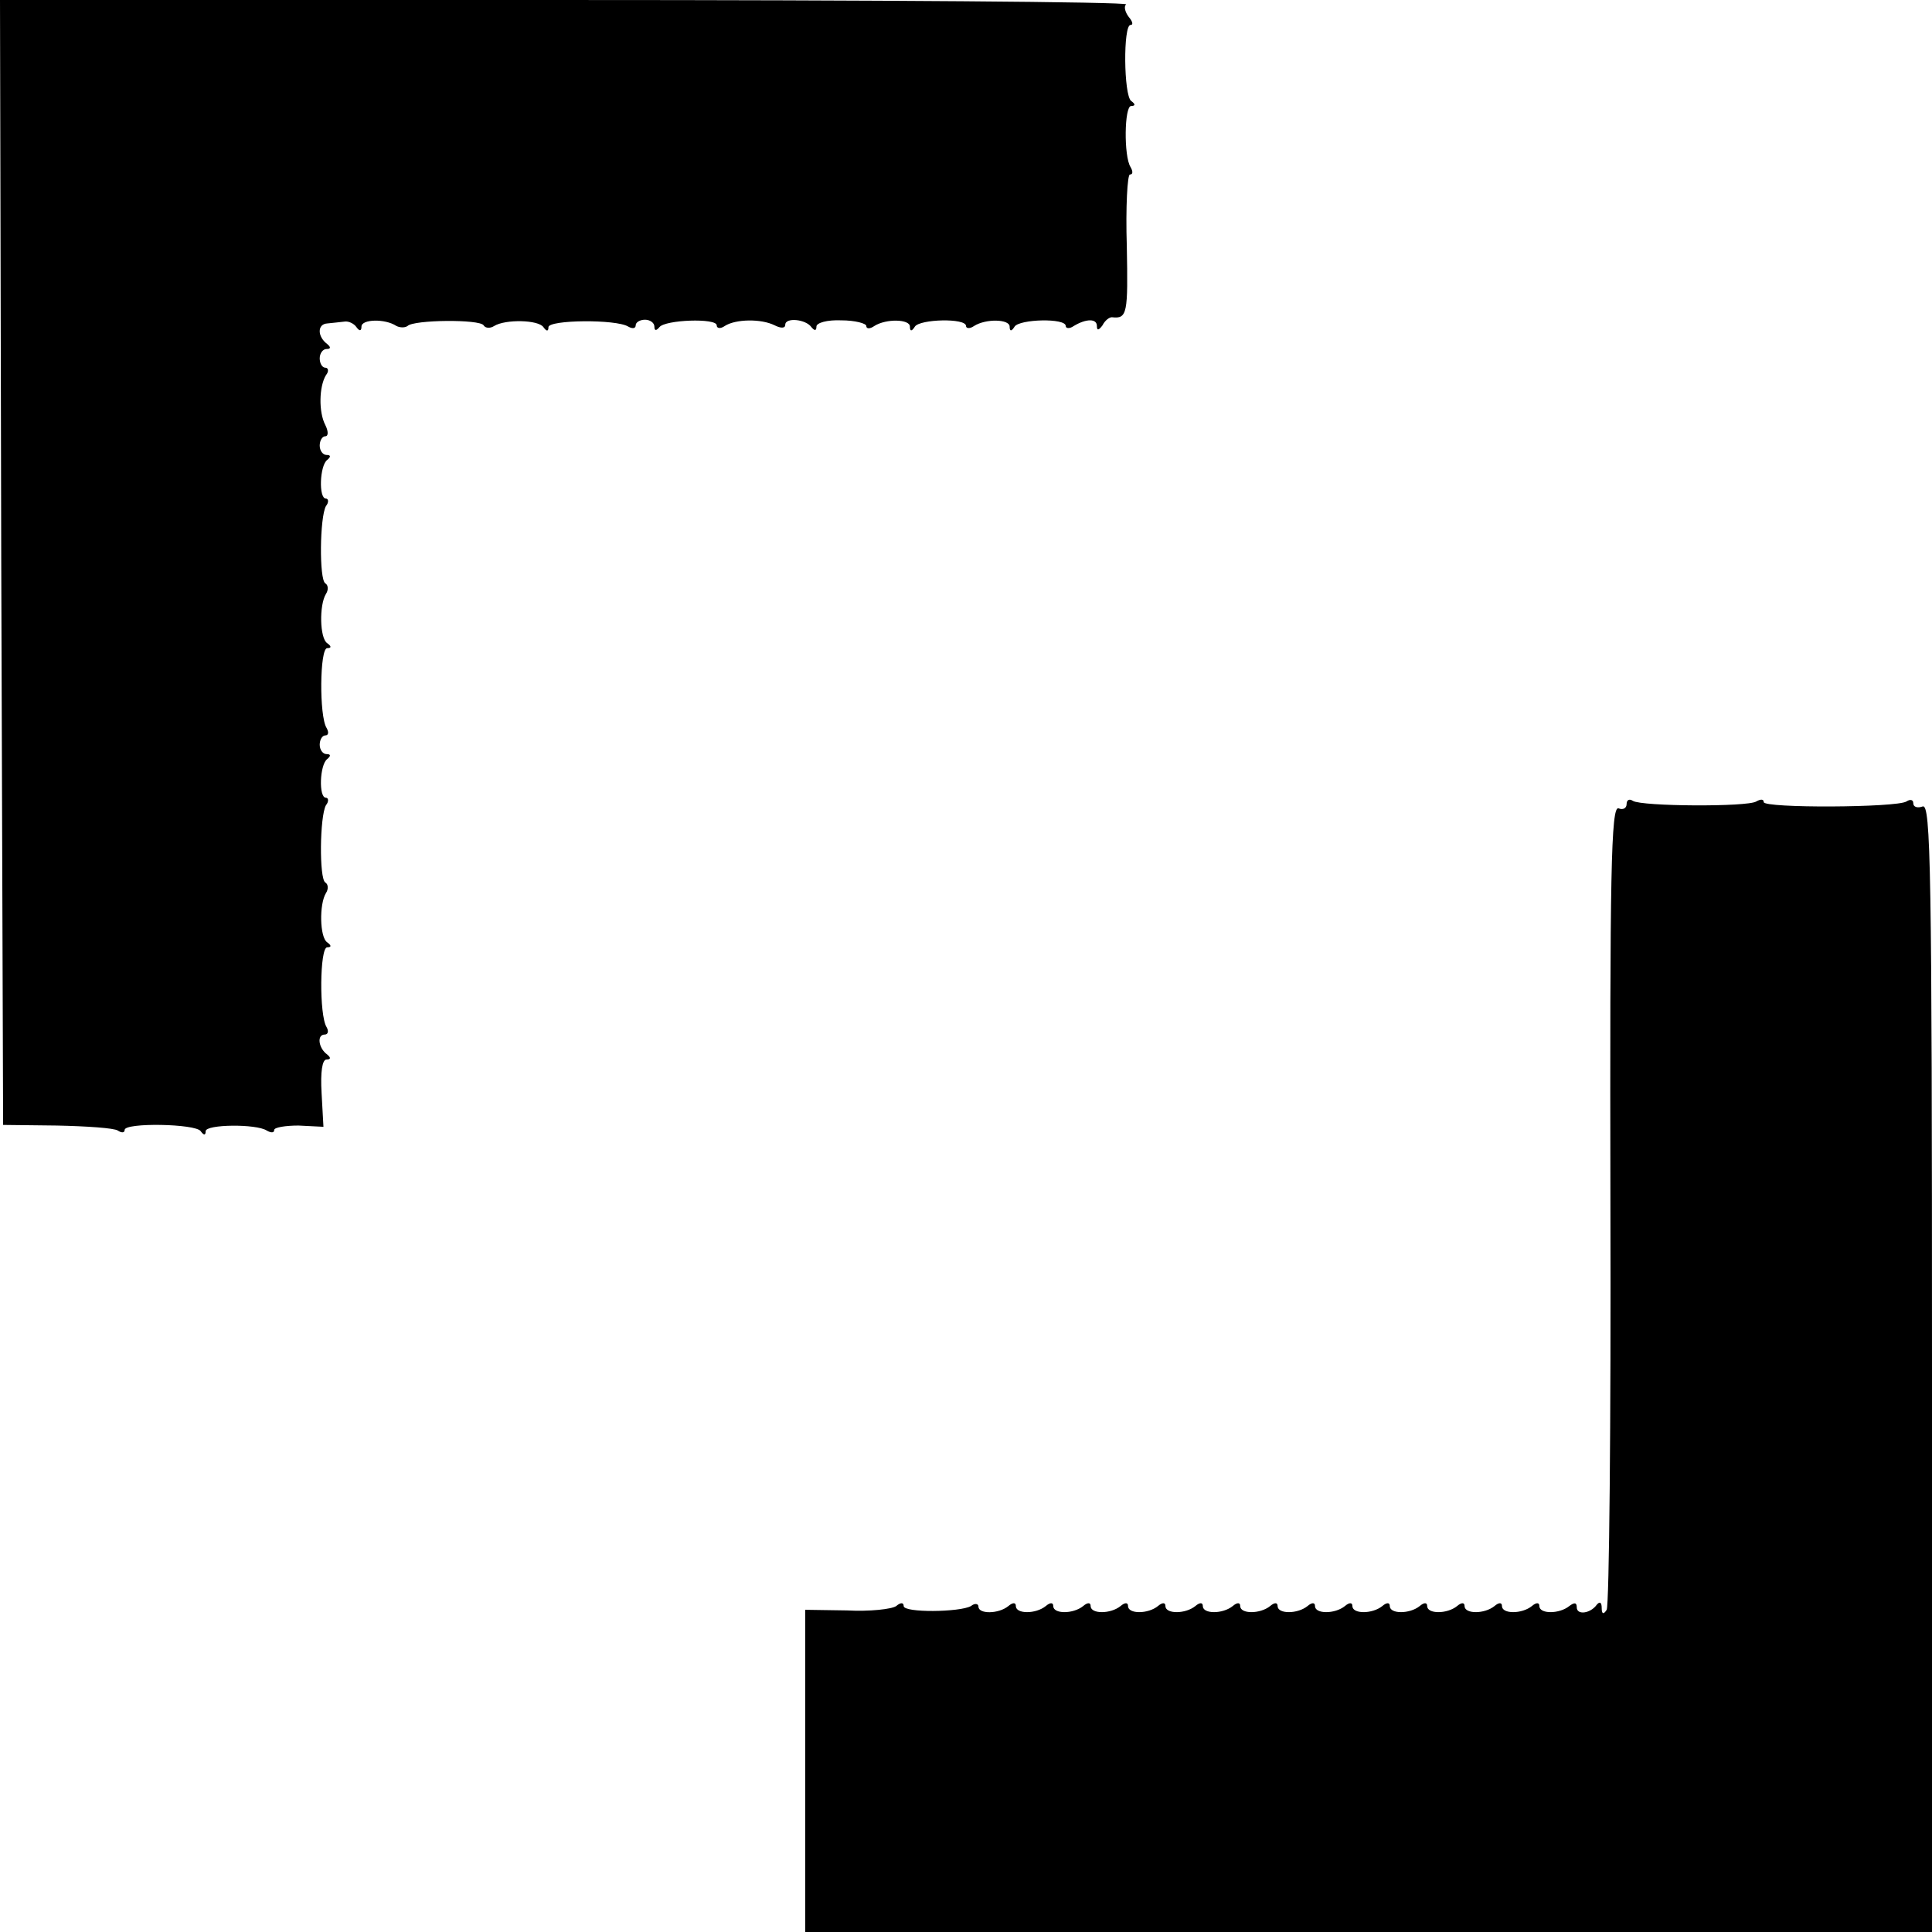
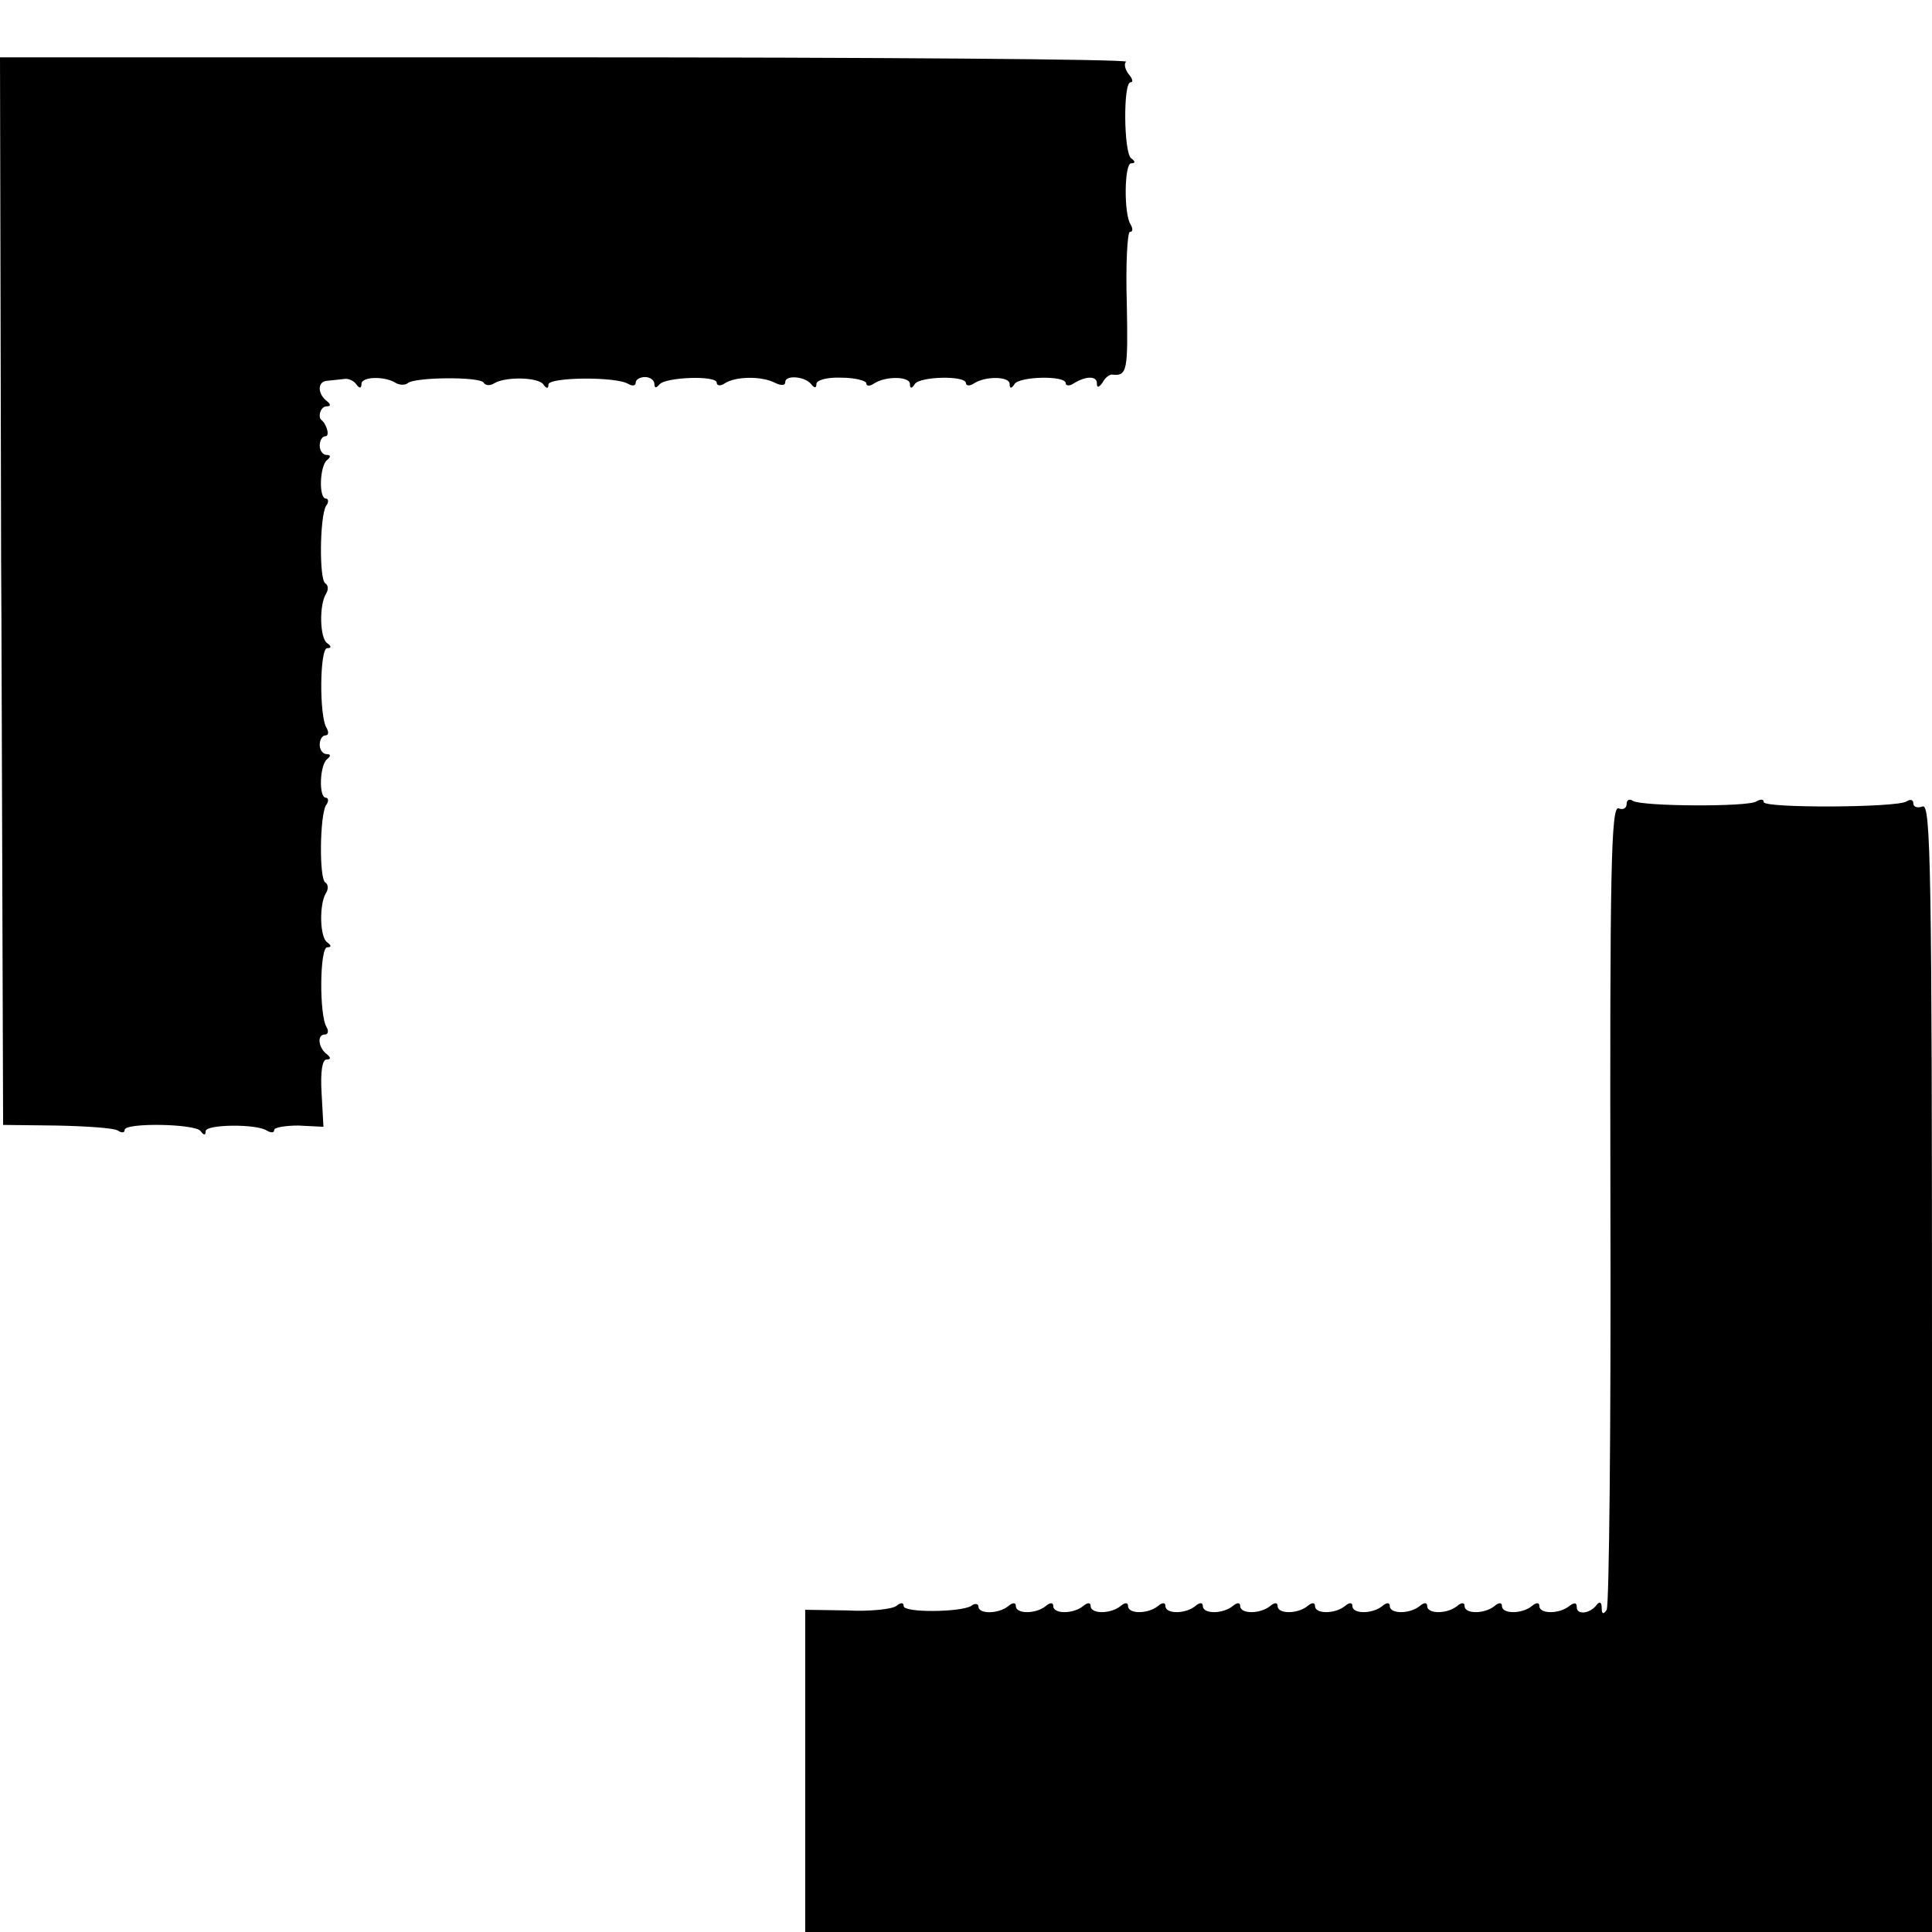
<svg xmlns="http://www.w3.org/2000/svg" version="1" width="413.333" height="413.333" viewBox="0 0 310 310">
-   <path d="M.2 90.2l.3 90.3 8.6.1c4.8.1 9.2.4 9.8.8.6.4 1.1.4 1.1-.1 0-1.2 11.4-1 12.2.2.5.7.8.7.8 0 0-1.1 8.1-1.2 9.8-.1.7.4 1.2.4 1.2-.1 0-.4 1.8-.7 3.9-.7l4 .2-.3-5.4c-.2-3.4.1-5.4.8-5.4.7 0 .7-.3.1-.8-1.4-1-1.7-3.2-.4-3.2.5 0 .7-.5.3-1.2-1.2-1.9-1.1-12.8.1-12.8.7 0 .7-.3 0-.8-1.2-.8-1.3-6.1-.2-7.9.4-.6.4-1.4-.1-1.7-1-.6-.9-10.6.1-12.4.5-.6.4-1.2 0-1.2-1.2 0-1-5.3.2-6.2.6-.5.6-.8-.1-.8-.6 0-1.1-.7-1.1-1.5s.4-1.5.9-1.5.6-.5.2-1.2c-1.2-1.9-1.1-12.8.1-12.8.7 0 .7-.3 0-.8-1.2-.8-1.3-6.1-.2-7.9.4-.6.4-1.4-.1-1.7-1-.6-.9-10.6.1-12.4.5-.6.4-1.2 0-1.2-1.2 0-1-5.3.2-6.2.6-.5.6-.8-.1-.8-.6 0-1.1-.7-1.1-1.5s.4-1.5.9-1.5.5-.8 0-1.8c-1.1-2.1-1-6.2.1-8 .5-.6.4-1.2-.1-1.2s-.9-.7-.9-1.5.5-1.5 1.1-1.5c.7 0 .7-.3.1-.8-1.6-1.2-1.6-3.2 0-3.3.8-.1 2.1-.2 2.8-.3.6-.1 1.5.3 1.9.9.5.7.8.6.8-.1 0-1.2 3.8-1.3 5.6-.1.6.3 1.4.3 1.8 0 1-1 11.6-1.1 12.2-.1.3.5 1.1.5 1.7.1 1.8-1.1 7.1-1 7.9.2.5.7.8.7.8 0 0-1.2 10.9-1.3 12.8-.1.7.4 1.2.3 1.2-.2s.7-.9 1.5-.9 1.5.5 1.5 1.1c0 .7.3.7.8.1.9-1.2 9.2-1.5 9.2-.3 0 .5.6.6 1.3.1 1.7-1.1 5.8-1.2 8-.1 1 .5 1.7.5 1.7-.1 0-1.2 3.3-.9 4.2.4.5.6.8.6.8-.1 0-.6 1.7-1.1 4-1 2.2 0 4 .5 4 .9 0 .5.6.5 1.3 0 1.9-1.2 5.7-1.1 5.7.1 0 .8.3.8.8 0 .8-1.2 8.2-1.4 8.2-.1 0 .4.6.5 1.3 0 1.9-1.2 5.7-1.1 5.7.1 0 .8.3.8.8 0 .8-1.2 8.2-1.4 8.2-.1 0 .4.6.5 1.3 0 2-1.2 3.7-1.2 3.7 0 0 .8.3.7.9-.1.4-.8 1.1-1.3 1.5-1.3 2.5.3 2.6-.6 2.4-11.4-.2-6.3.1-11.5.5-11.5.5 0 .5-.5.1-1.2-1.1-1.7-1-9.8.1-9.8.7 0 .7-.3 0-.8-1.2-.9-1.3-12.2-.1-12.2.5 0 .3-.6-.3-1.3-.6-.8-.8-1.7-.4-2 .3-.4-40.2-.7-90-.7H0l.2 90.2zM261 129c0 .7-.6 1-1.3.7-1.2-.4-1.4 10.4-1.3 63.5.1 35.2-.2 64.5-.6 65.1-.5.8-.8.7-.8-.3 0-.9-.3-1.1-.8-.5-1 1.4-3.2 1.7-3.2.4 0-.8-.4-.8-1.2-.2-1.6 1.3-4.8 1.3-4.8 0 0-.6-.5-.6-1.2 0-1.6 1.3-4.8 1.3-4.8 0 0-.6-.5-.6-1.2 0-1.6 1.3-4.8 1.3-4.8 0 0-.6-.5-.6-1.2 0-1.6 1.3-4.8 1.3-4.8 0 0-.6-.5-.6-1.2 0-1.6 1.3-4.8 1.3-4.8 0 0-.6-.5-.6-1.2 0-1.6 1.3-4.8 1.3-4.8 0 0-.6-.5-.6-1.2 0-1.6 1.3-4.8 1.3-4.8 0 0-.6-.5-.6-1.2 0-1.6 1.3-4.8 1.3-4.8 0 0-.6-.5-.6-1.2 0-1.6 1.3-4.8 1.3-4.8 0 0-.6-.5-.6-1.2 0-1.6 1.3-4.8 1.3-4.8 0 0-.6-.5-.6-1.2 0-1.6 1.3-4.8 1.3-4.8 0 0-.6-.5-.6-1.2 0-1.6 1.3-4.8 1.3-4.8 0 0-.6-.5-.6-1.2 0-1.6 1.3-4.8 1.3-4.8 0 0-.6-.5-.6-1.2 0-1.6 1.3-4.8 1.3-4.8 0 0-.6-.5-.6-1.2 0-1.6 1.3-4.8 1.3-4.8 0 0-.6-.5-.6-1.2 0-1.6 1.3-4.8 1.3-4.8.1 0-.5-.6-.6-1.2-.1-1.8 1-10.8 1.1-10.8 0 0-.6-.5-.6-1.2 0-.7.5-4.3.9-7.9.7l-6.7-.1V310H310v-90.6c0-80.1-.2-90.5-1.5-90-.8.3-1.5.1-1.5-.5s-.5-.7-1.1-.3c-1.6 1-22.9 1.1-22.9.1 0-.5-.5-.5-1.2-.1-1.4.9-18.4.8-19.8-.1-.6-.4-1-.1-1 .5z" />
+   <path d="M.2 90.2l.3 90.3 8.6.1c4.8.1 9.2.4 9.8.8.6.4 1.1.4 1.1-.1 0-1.2 11.4-1 12.2.2.5.7.8.7.8 0 0-1.1 8.1-1.2 9.8-.1.7.4 1.2.4 1.2-.1 0-.4 1.8-.7 3.9-.7l4 .2-.3-5.4c-.2-3.4.1-5.4.8-5.4.7 0 .7-.3.1-.8-1.4-1-1.7-3.2-.4-3.2.5 0 .7-.5.3-1.2-1.2-1.9-1.1-12.8.1-12.8.7 0 .7-.3 0-.8-1.2-.8-1.3-6.1-.2-7.9.4-.6.4-1.4-.1-1.7-1-.6-.9-10.6.1-12.4.5-.6.4-1.2 0-1.2-1.2 0-1-5.3.2-6.2.6-.5.6-.8-.1-.8-.6 0-1.1-.7-1.1-1.5s.4-1.5.9-1.5.6-.5.2-1.2c-1.2-1.9-1.1-12.8.1-12.8.7 0 .7-.3 0-.8-1.2-.8-1.3-6.1-.2-7.9.4-.6.4-1.4-.1-1.7-1-.6-.9-10.6.1-12.4.5-.6.4-1.2 0-1.2-1.2 0-1-5.3.2-6.2.6-.5.6-.8-.1-.8-.6 0-1.1-.7-1.1-1.5s.4-1.5.9-1.5.5-.8 0-1.8s-.9-.7-.9-1.5.5-1.5 1.1-1.5c.7 0 .7-.3.1-.8-1.6-1.2-1.6-3.2 0-3.3.8-.1 2.1-.2 2.8-.3.6-.1 1.5.3 1.9.9.5.7.8.6.8-.1 0-1.2 3.8-1.3 5.6-.1.6.3 1.4.3 1.8 0 1-1 11.6-1.1 12.2-.1.3.5 1.1.5 1.7.1 1.8-1.1 7.1-1 7.9.2.5.7.8.7.8 0 0-1.2 10.9-1.3 12.8-.1.7.4 1.2.3 1.2-.2s.7-.9 1.5-.9 1.5.5 1.5 1.1c0 .7.3.7.8.1.9-1.2 9.2-1.5 9.2-.3 0 .5.6.6 1.3.1 1.7-1.1 5.8-1.2 8-.1 1 .5 1.7.5 1.7-.1 0-1.2 3.3-.9 4.2.4.5.6.8.6.8-.1 0-.6 1.7-1.1 4-1 2.2 0 4 .5 4 .9 0 .5.6.5 1.3 0 1.9-1.2 5.7-1.1 5.7.1 0 .8.3.8.8 0 .8-1.2 8.2-1.4 8.2-.1 0 .4.6.5 1.3 0 1.9-1.2 5.7-1.1 5.7.1 0 .8.3.8.8 0 .8-1.2 8.2-1.4 8.2-.1 0 .4.6.5 1.3 0 2-1.2 3.7-1.2 3.7 0 0 .8.3.7.9-.1.4-.8 1.1-1.3 1.5-1.3 2.5.3 2.6-.6 2.4-11.4-.2-6.3.1-11.5.5-11.5.5 0 .5-.5.1-1.2-1.1-1.7-1-9.8.1-9.8.7 0 .7-.3 0-.8-1.2-.9-1.3-12.2-.1-12.2.5 0 .3-.6-.3-1.3-.6-.8-.8-1.7-.4-2 .3-.4-40.2-.7-90-.7H0l.2 90.2zM261 129c0 .7-.6 1-1.3.7-1.2-.4-1.4 10.4-1.3 63.5.1 35.2-.2 64.5-.6 65.1-.5.8-.8.7-.8-.3 0-.9-.3-1.1-.8-.5-1 1.4-3.2 1.7-3.2.4 0-.8-.4-.8-1.2-.2-1.6 1.3-4.8 1.3-4.8 0 0-.6-.5-.6-1.2 0-1.6 1.3-4.8 1.3-4.8 0 0-.6-.5-.6-1.2 0-1.6 1.3-4.8 1.3-4.8 0 0-.6-.5-.6-1.2 0-1.6 1.3-4.8 1.3-4.8 0 0-.6-.5-.6-1.2 0-1.6 1.3-4.8 1.3-4.8 0 0-.6-.5-.6-1.2 0-1.6 1.3-4.8 1.3-4.8 0 0-.6-.5-.6-1.2 0-1.6 1.3-4.8 1.3-4.8 0 0-.6-.5-.6-1.2 0-1.6 1.3-4.8 1.3-4.8 0 0-.6-.5-.6-1.2 0-1.6 1.3-4.8 1.3-4.8 0 0-.6-.5-.6-1.2 0-1.6 1.3-4.8 1.3-4.8 0 0-.6-.5-.6-1.2 0-1.6 1.3-4.8 1.3-4.8 0 0-.6-.5-.6-1.2 0-1.6 1.3-4.8 1.3-4.8 0 0-.6-.5-.6-1.2 0-1.6 1.3-4.8 1.3-4.8 0 0-.6-.5-.6-1.2 0-1.6 1.3-4.8 1.3-4.8 0 0-.6-.5-.6-1.2 0-1.6 1.3-4.8 1.3-4.8 0 0-.6-.5-.6-1.2 0-1.6 1.3-4.8 1.3-4.8.1 0-.5-.6-.6-1.2-.1-1.8 1-10.8 1.1-10.8 0 0-.6-.5-.6-1.2 0-.7.5-4.3.9-7.9.7l-6.7-.1V310H310v-90.6c0-80.1-.2-90.5-1.5-90-.8.3-1.5.1-1.5-.5s-.5-.7-1.1-.3c-1.6 1-22.9 1.1-22.9.1 0-.5-.5-.5-1.2-.1-1.4.9-18.4.8-19.8-.1-.6-.4-1-.1-1 .5z" />
</svg>